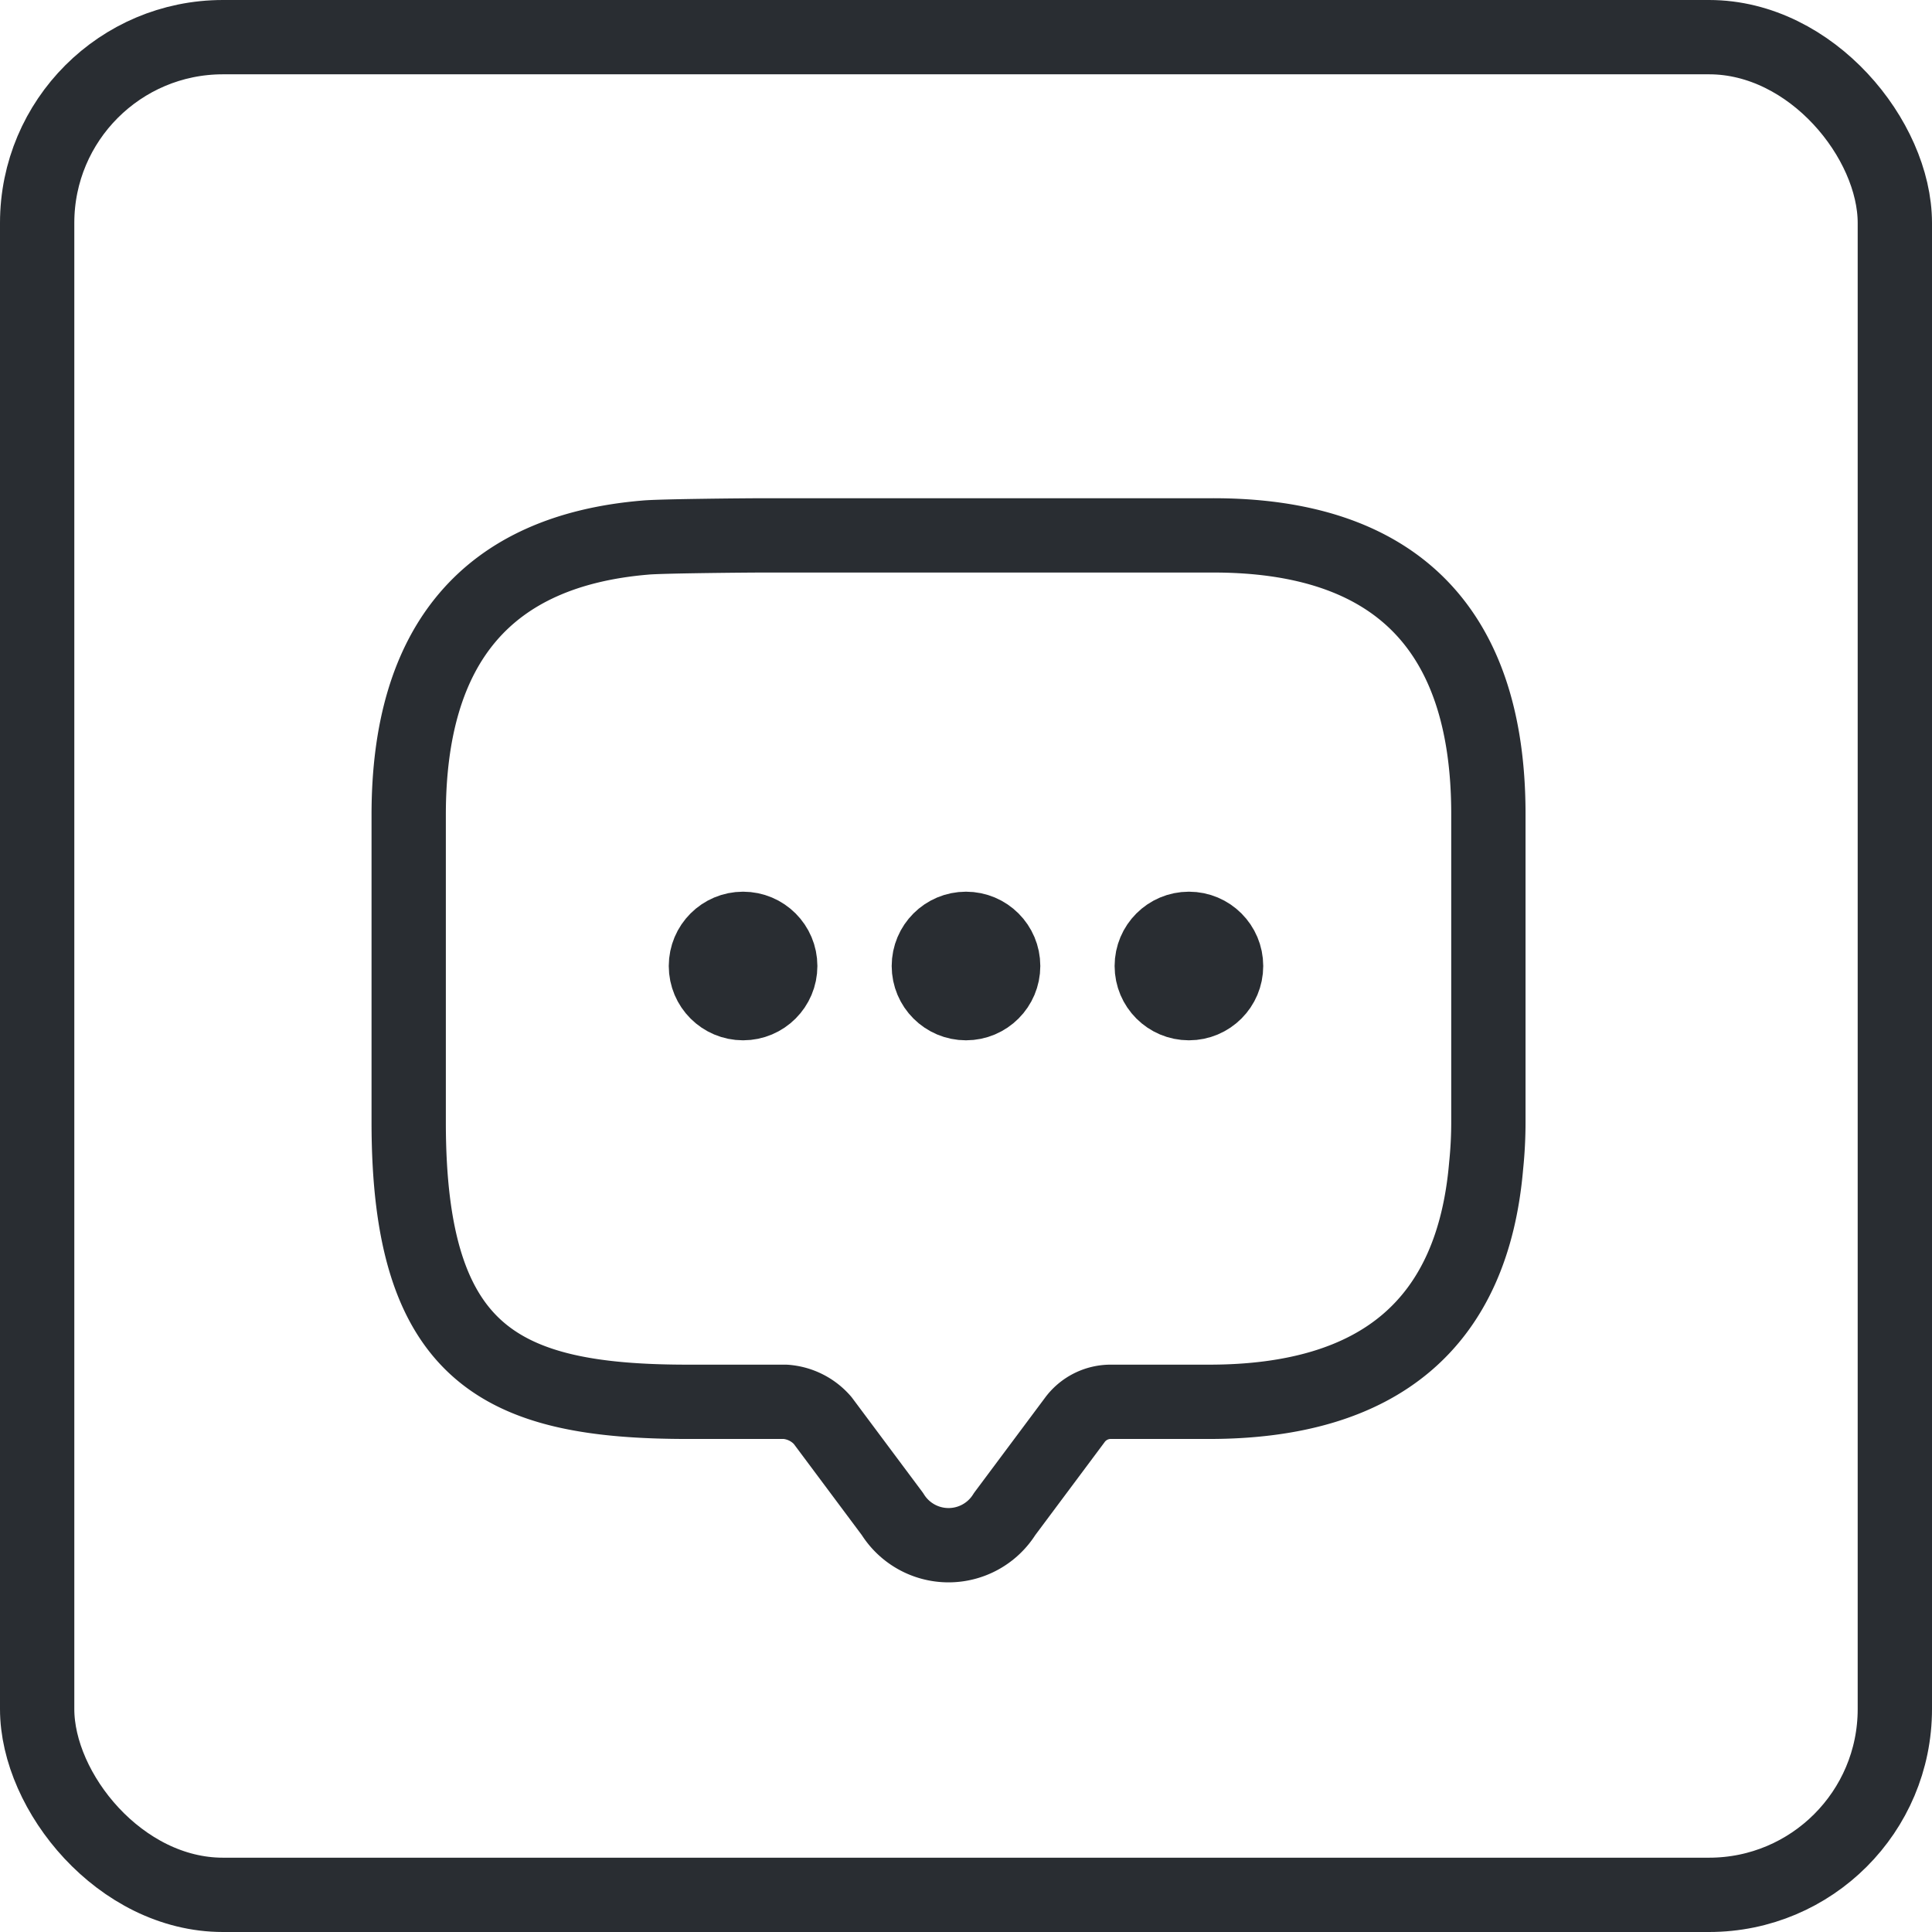
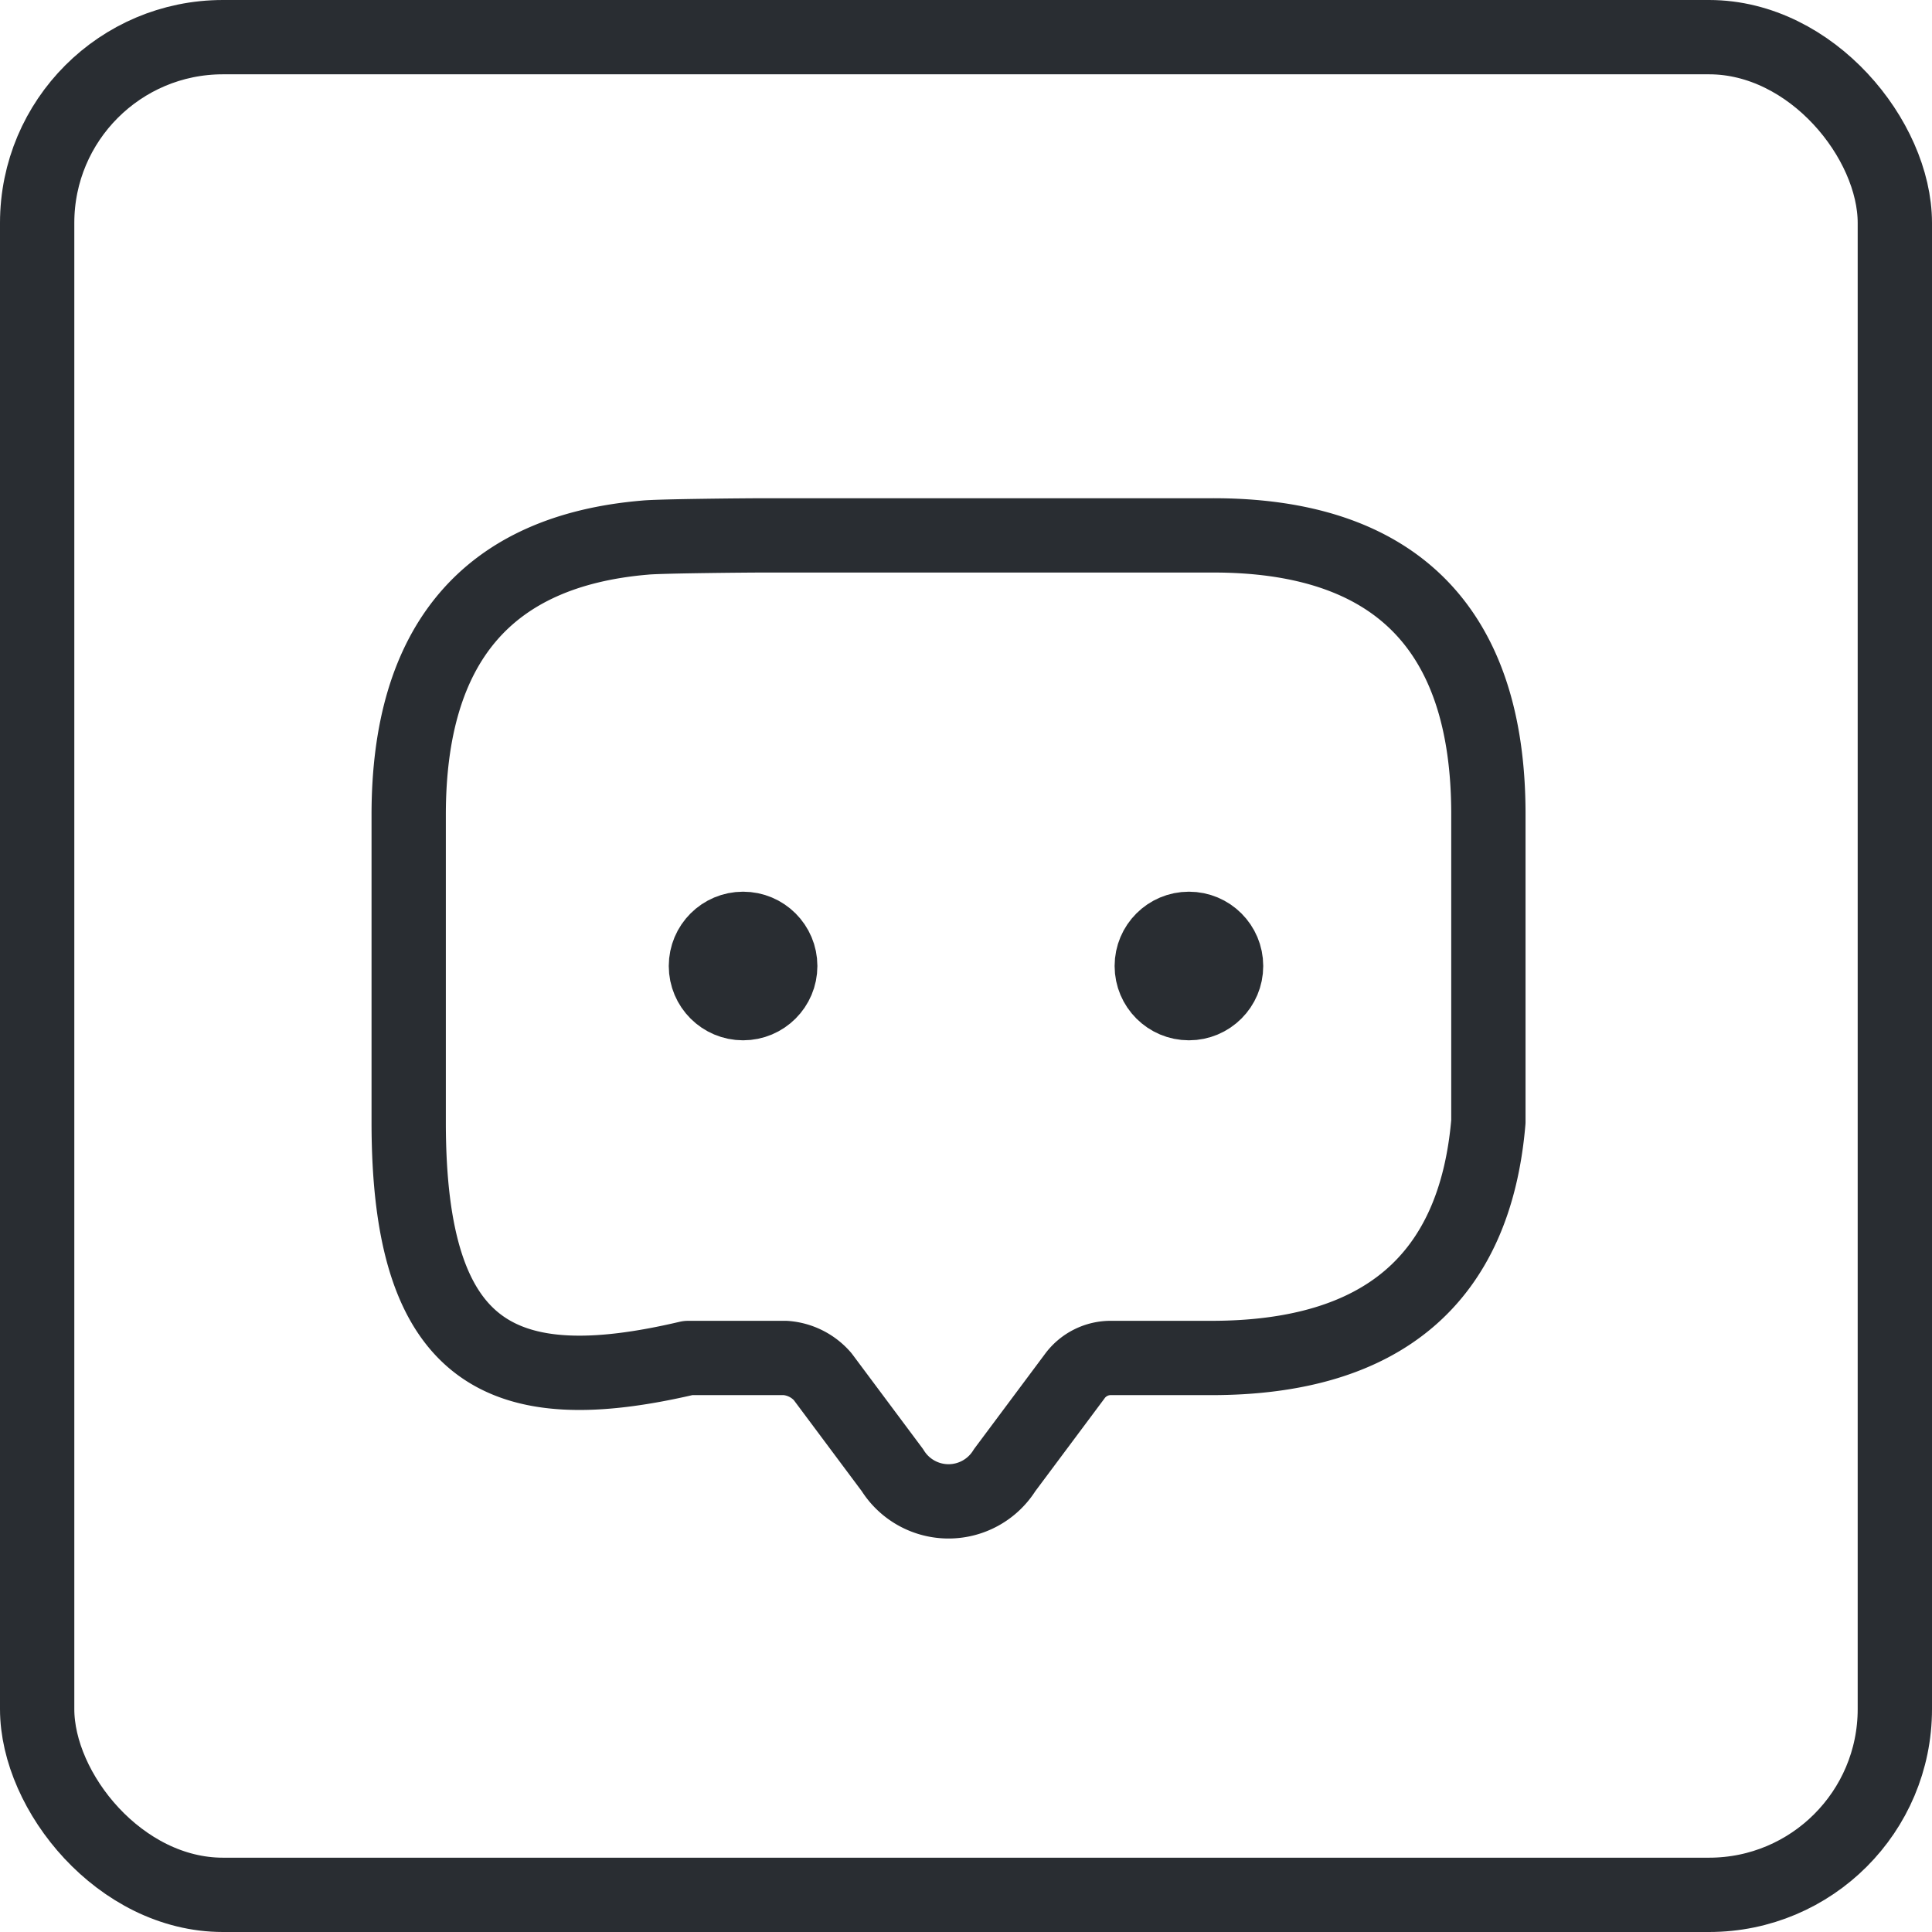
<svg xmlns="http://www.w3.org/2000/svg" width="26" height="26" viewBox="0 0 26 26">
  <g data-name="그룹 17025">
    <g data-name="사각형 6550" style="stroke:#292d32;fill:none">
      <rect width="26" height="26" rx="3" style="stroke:none" />
      <rect x=".5" y=".5" width="25" height="25" rx="2.5" style="fill:none" />
    </g>
-     <path d="M13.53 2.75v4.14a5.683 5.683 0 0 1-.03.59c-.18 2.12-1.43 3.18-3.73 3.18H8.46a.6.6 0 0 0-.5.25l-.94 1.26a.889.889 0 0 1-1.51 0l-.94-1.26a.733.733 0 0 0-.5-.25H2.76C.25 10.66-1 10.04-1 6.9V2.76C-1 .46.06-.79 2.18-.97 2.37-.99 3.57-1 3.77-1H9.8c2.47-.01 3.73 1.25 3.73 3.75z" transform="translate(6.5 8.205)" style="stroke-linecap:round;stroke-linejoin:round;stroke:#292d32;fill:none" />
+     <path d="M13.53 2.75v4.14c-.18 2.12-1.43 3.18-3.73 3.18H8.46a.6.6 0 0 0-.5.25l-.94 1.26a.889.889 0 0 1-1.51 0l-.94-1.26a.733.733 0 0 0-.5-.25H2.76C.25 10.66-1 10.04-1 6.9V2.76C-1 .46.06-.79 2.18-.97 2.37-.99 3.57-1 3.77-1H9.8c2.47-.01 3.73 1.25 3.73 3.75z" transform="translate(6.5 8.205)" style="stroke-linecap:round;stroke-linejoin:round;stroke:#292d32;fill:none" />
    <g data-name="그룹 17026">
      <g data-name="타원 790" transform="translate(9 12)" style="stroke:#292d32;fill:none">
        <circle cx="1" cy="1" r="1" style="stroke:none" />
        <circle cx="1" cy="1" r=".5" style="fill:none" />
      </g>
      <g data-name="타원 791" transform="translate(12 12)" style="stroke:#292d32;fill:none">
        <circle cx="1" cy="1" r="1" style="stroke:none" />
-         <circle cx="1" cy="1" r=".5" style="fill:none" />
      </g>
      <g data-name="타원 792" transform="translate(15 12)" style="stroke:#292d32;fill:none">
        <circle cx="1" cy="1" r="1" style="stroke:none" />
        <circle cx="1" cy="1" r=".5" style="fill:none" />
      </g>
    </g>
  </g>
</svg>